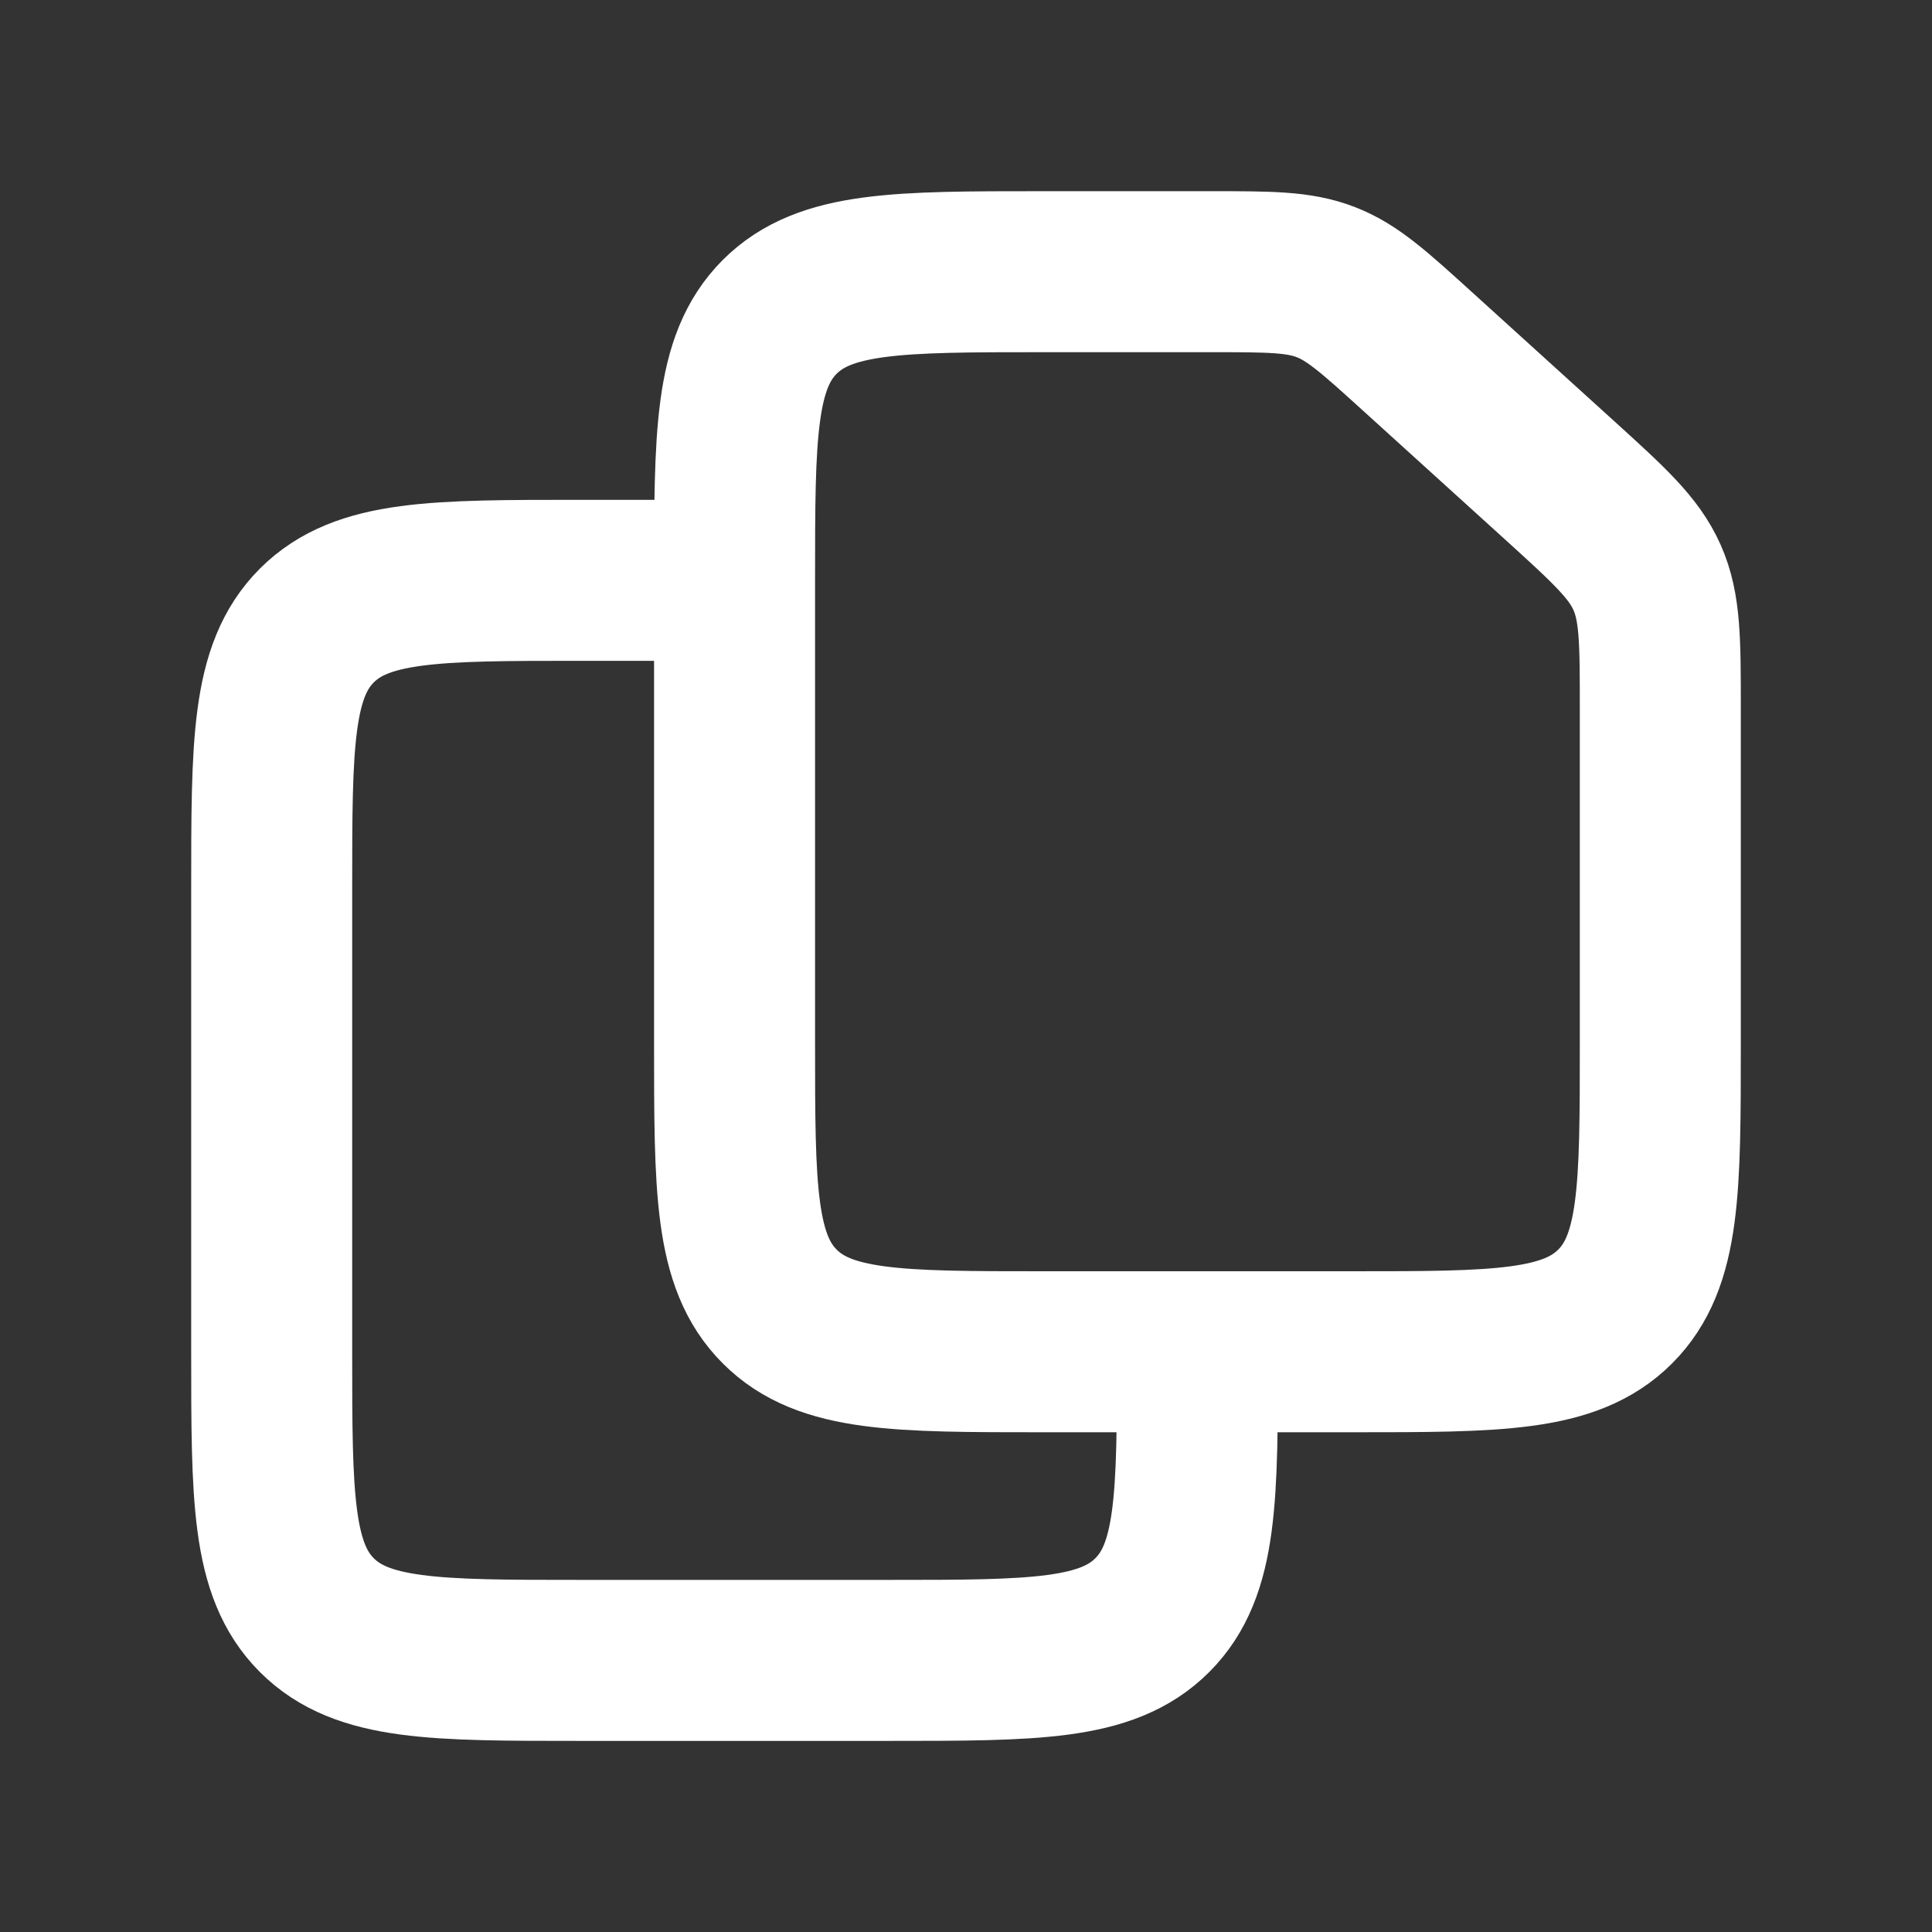
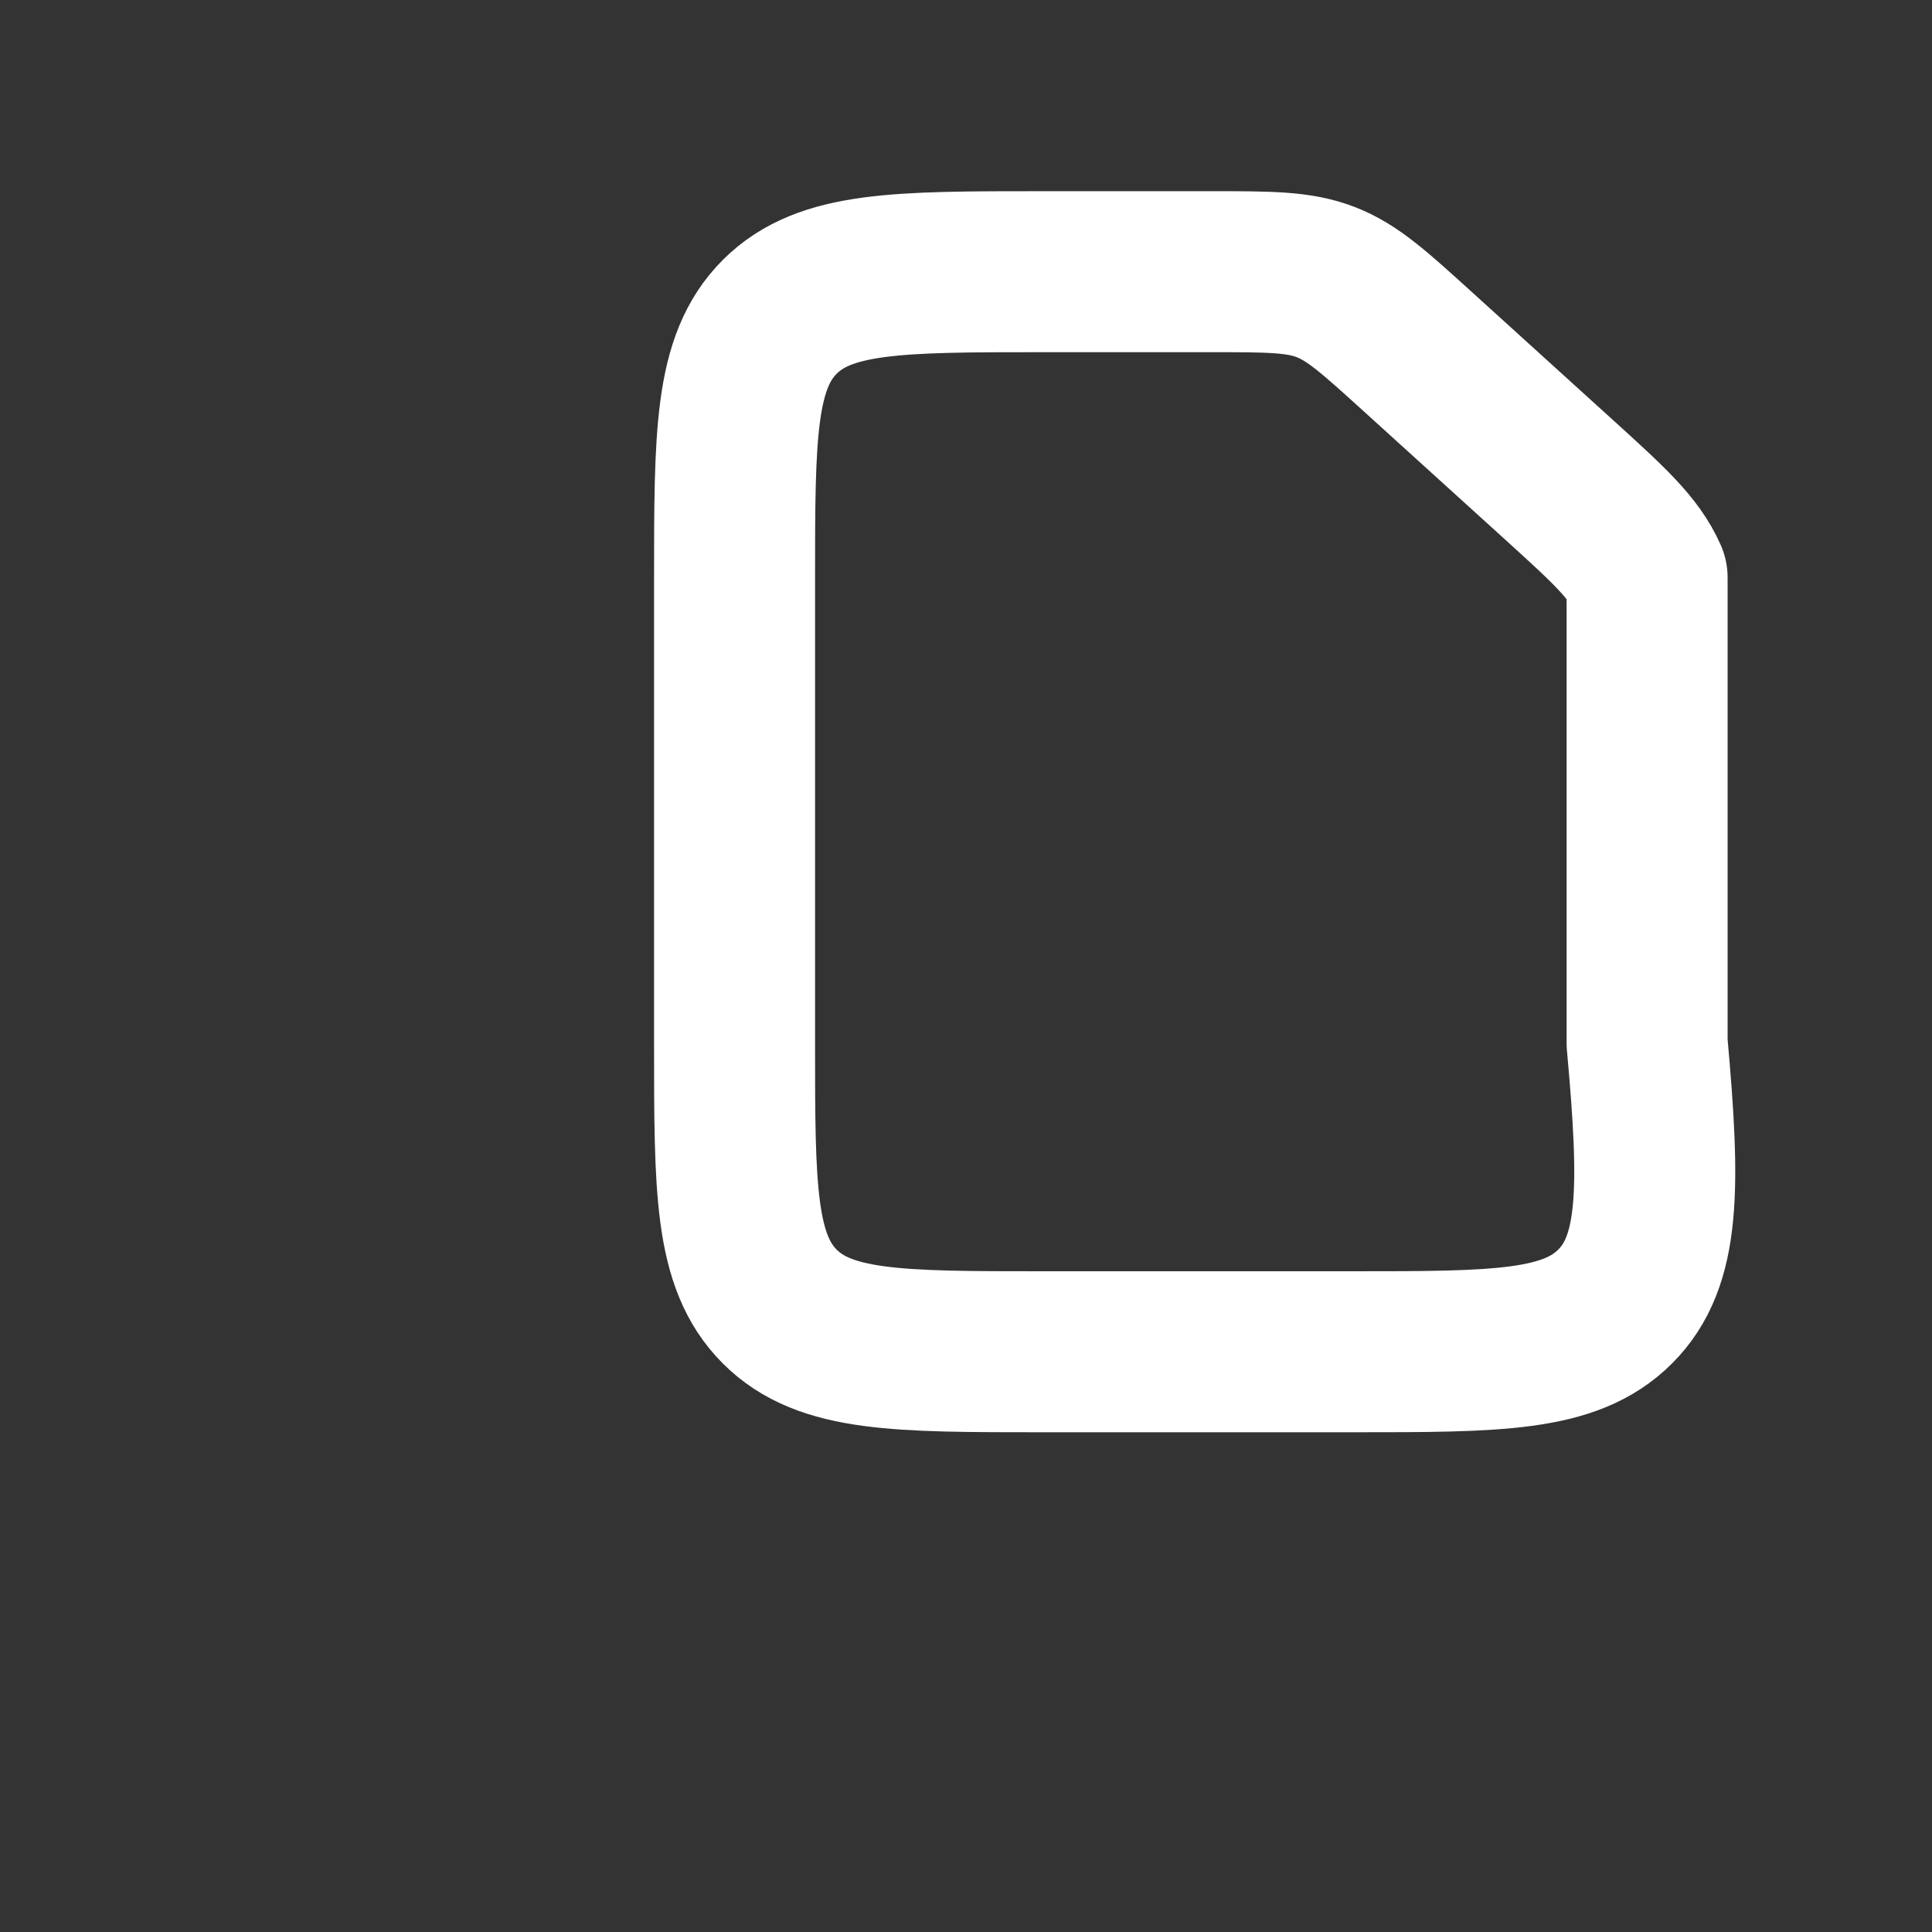
<svg xmlns="http://www.w3.org/2000/svg" width="24" height="24" viewBox="0 0 24 24" fill="none">
  <rect x="0" y="0" width="24" height="24" fill="#333333" stroke="none" />
-   <path d="M19.368 5.961C19.987 6.523 20.297 6.804 20.461 7.175C20.625 7.545 20.625 7.963 20.625 8.8V12.958C20.625 14.765 20.625 15.669 20.064 16.23C19.502 16.792 18.599 16.792 16.792 16.792H12.958C11.151 16.792 10.248 16.792 9.686 16.23C9.125 15.669 9.125 14.765 9.125 12.958V7.208C9.125 5.401 9.125 4.498 9.686 3.936C10.248 3.375 11.151 3.375 12.958 3.375H15.038C15.769 3.375 16.135 3.375 16.468 3.504C16.801 3.632 17.072 3.878 17.614 4.37L19.368 5.961Z" stroke="white" stroke-width="2" stroke-linejoin="round" />
-   <path d="M9.125 7.209H7.208C5.401 7.209 4.498 7.209 3.936 7.77C3.375 8.332 3.375 9.235 3.375 11.042V16.792C3.375 18.599 3.375 19.503 3.936 20.064C4.498 20.626 5.401 20.626 7.208 20.626H11.042C12.849 20.626 13.752 20.626 14.314 20.064C14.875 19.503 14.875 18.599 14.875 16.792" stroke="white" stroke-width="2" stroke-linejoin="round" />
+   <path d="M19.368 5.961C19.987 6.523 20.297 6.804 20.461 7.175V12.958C20.625 14.765 20.625 15.669 20.064 16.23C19.502 16.792 18.599 16.792 16.792 16.792H12.958C11.151 16.792 10.248 16.792 9.686 16.23C9.125 15.669 9.125 14.765 9.125 12.958V7.208C9.125 5.401 9.125 4.498 9.686 3.936C10.248 3.375 11.151 3.375 12.958 3.375H15.038C15.769 3.375 16.135 3.375 16.468 3.504C16.801 3.632 17.072 3.878 17.614 4.37L19.368 5.961Z" stroke="white" stroke-width="2" stroke-linejoin="round" />
</svg>